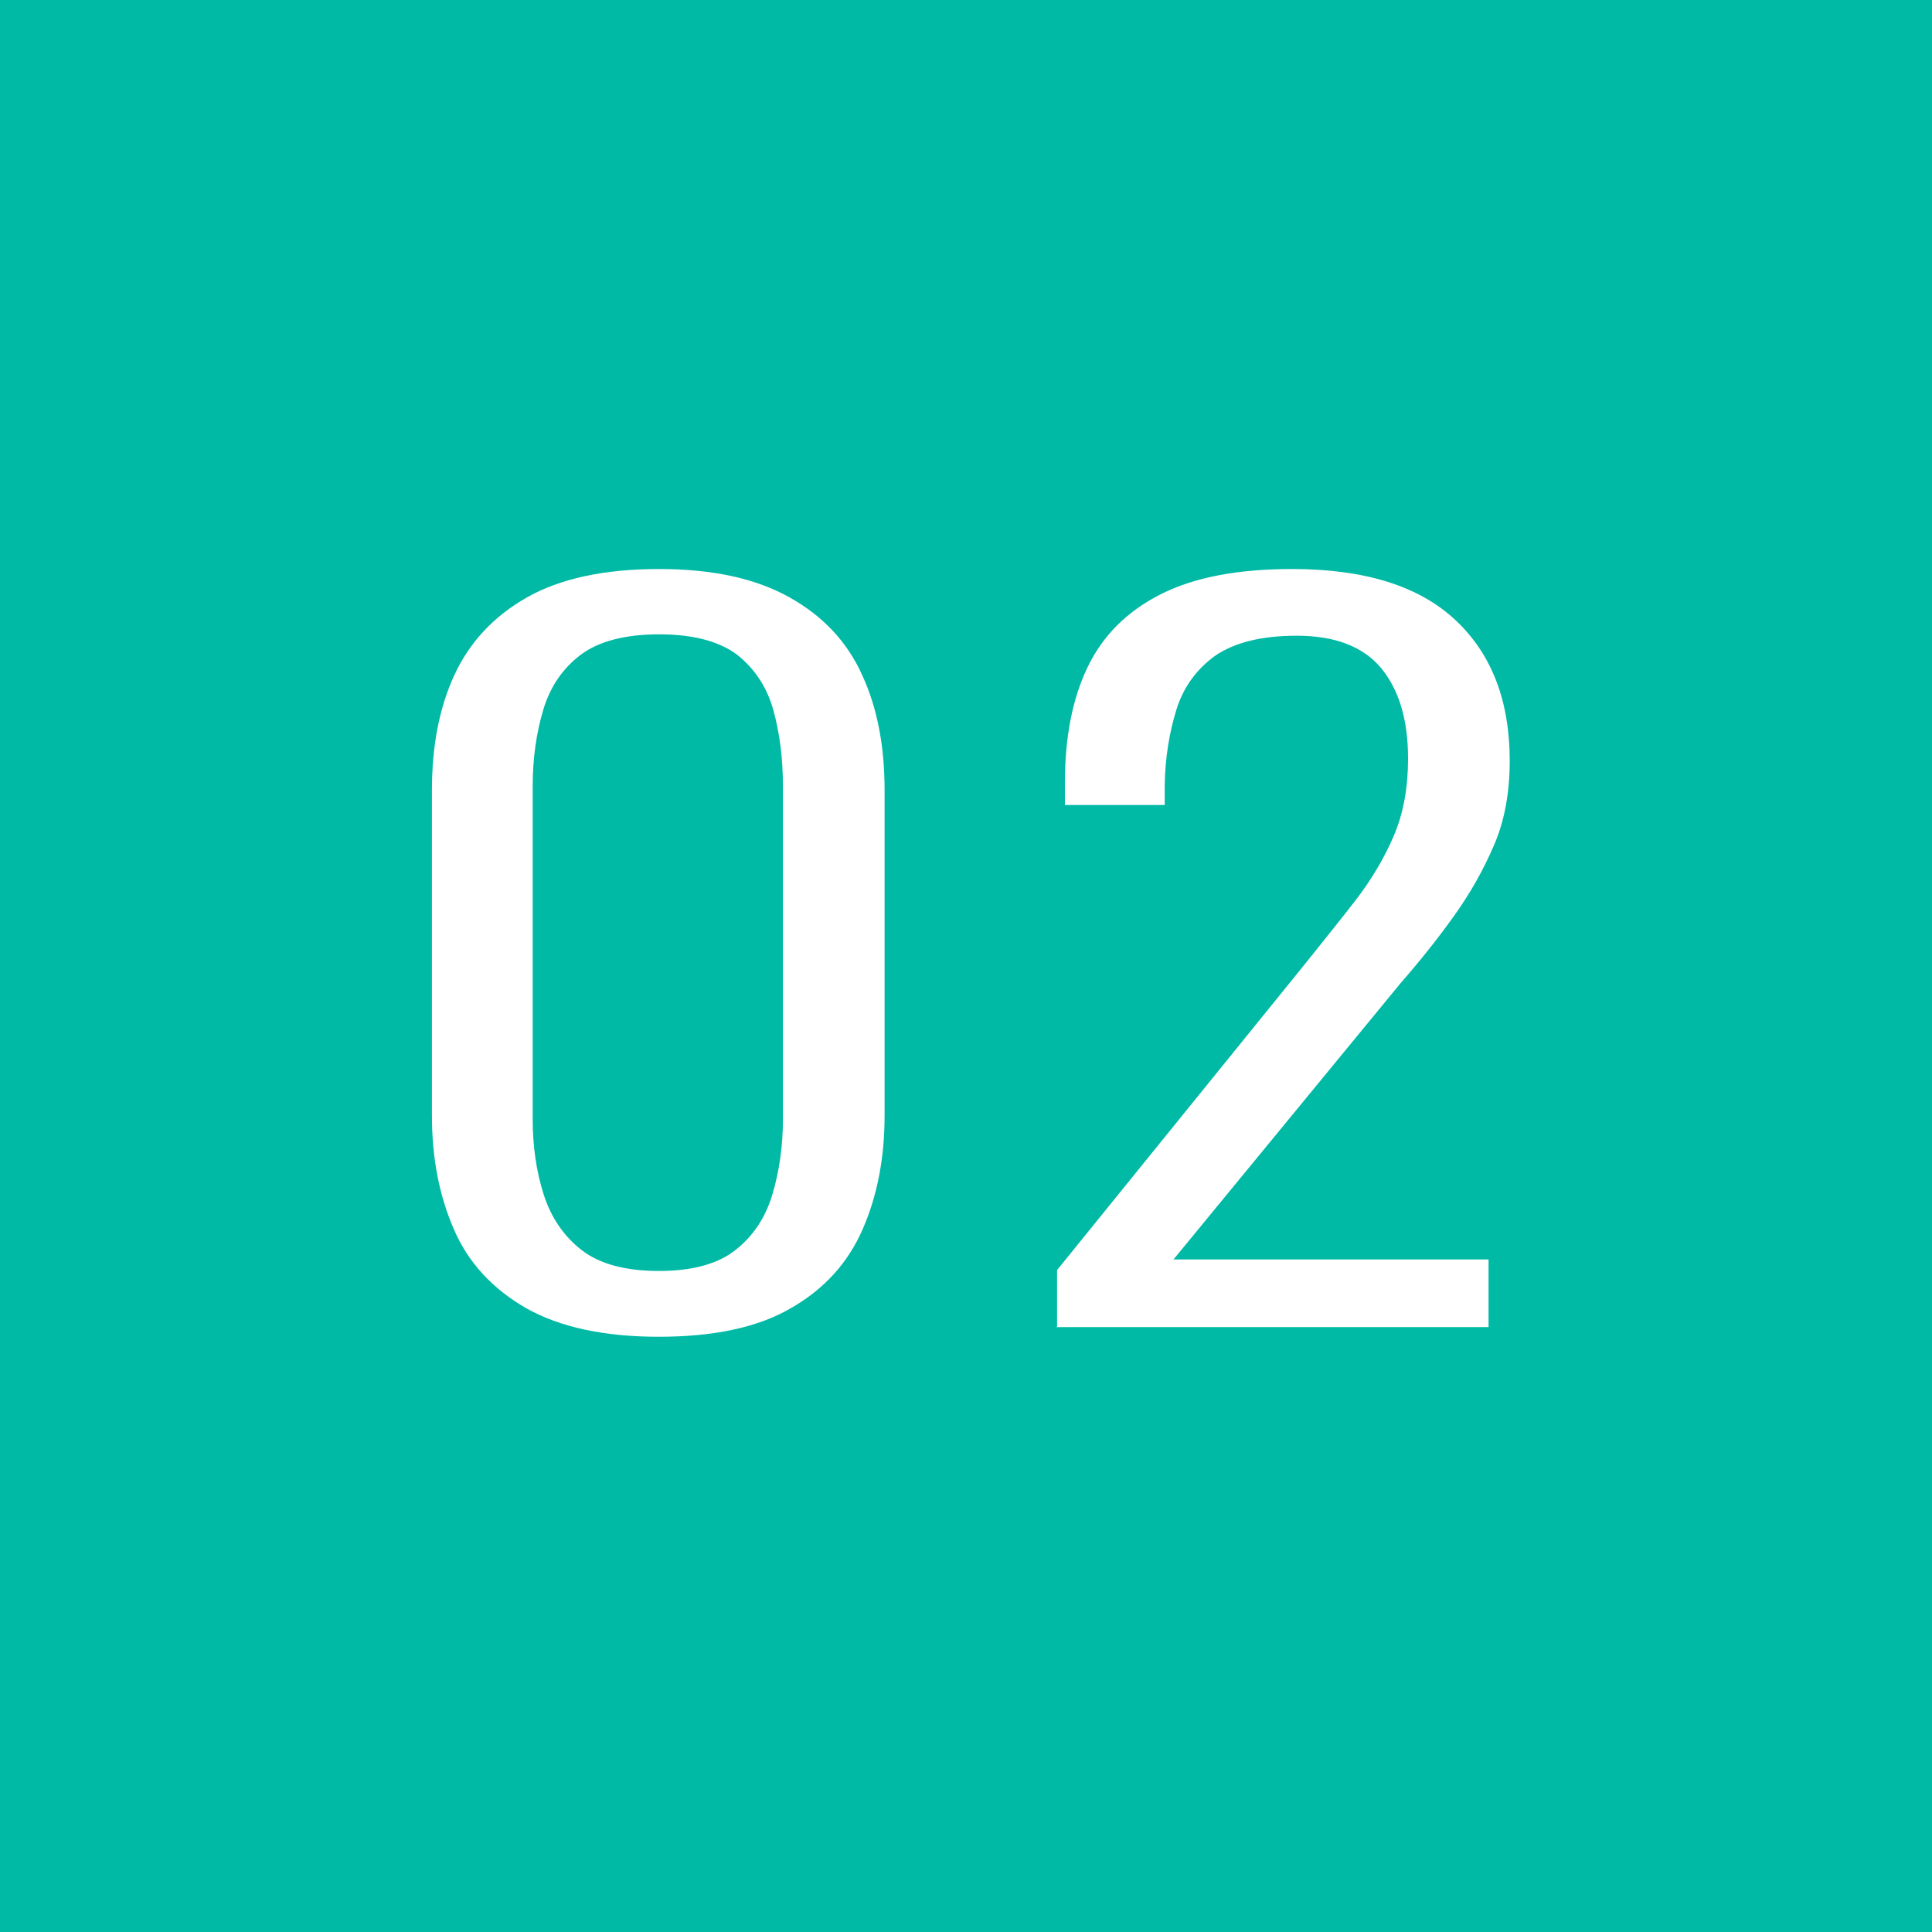
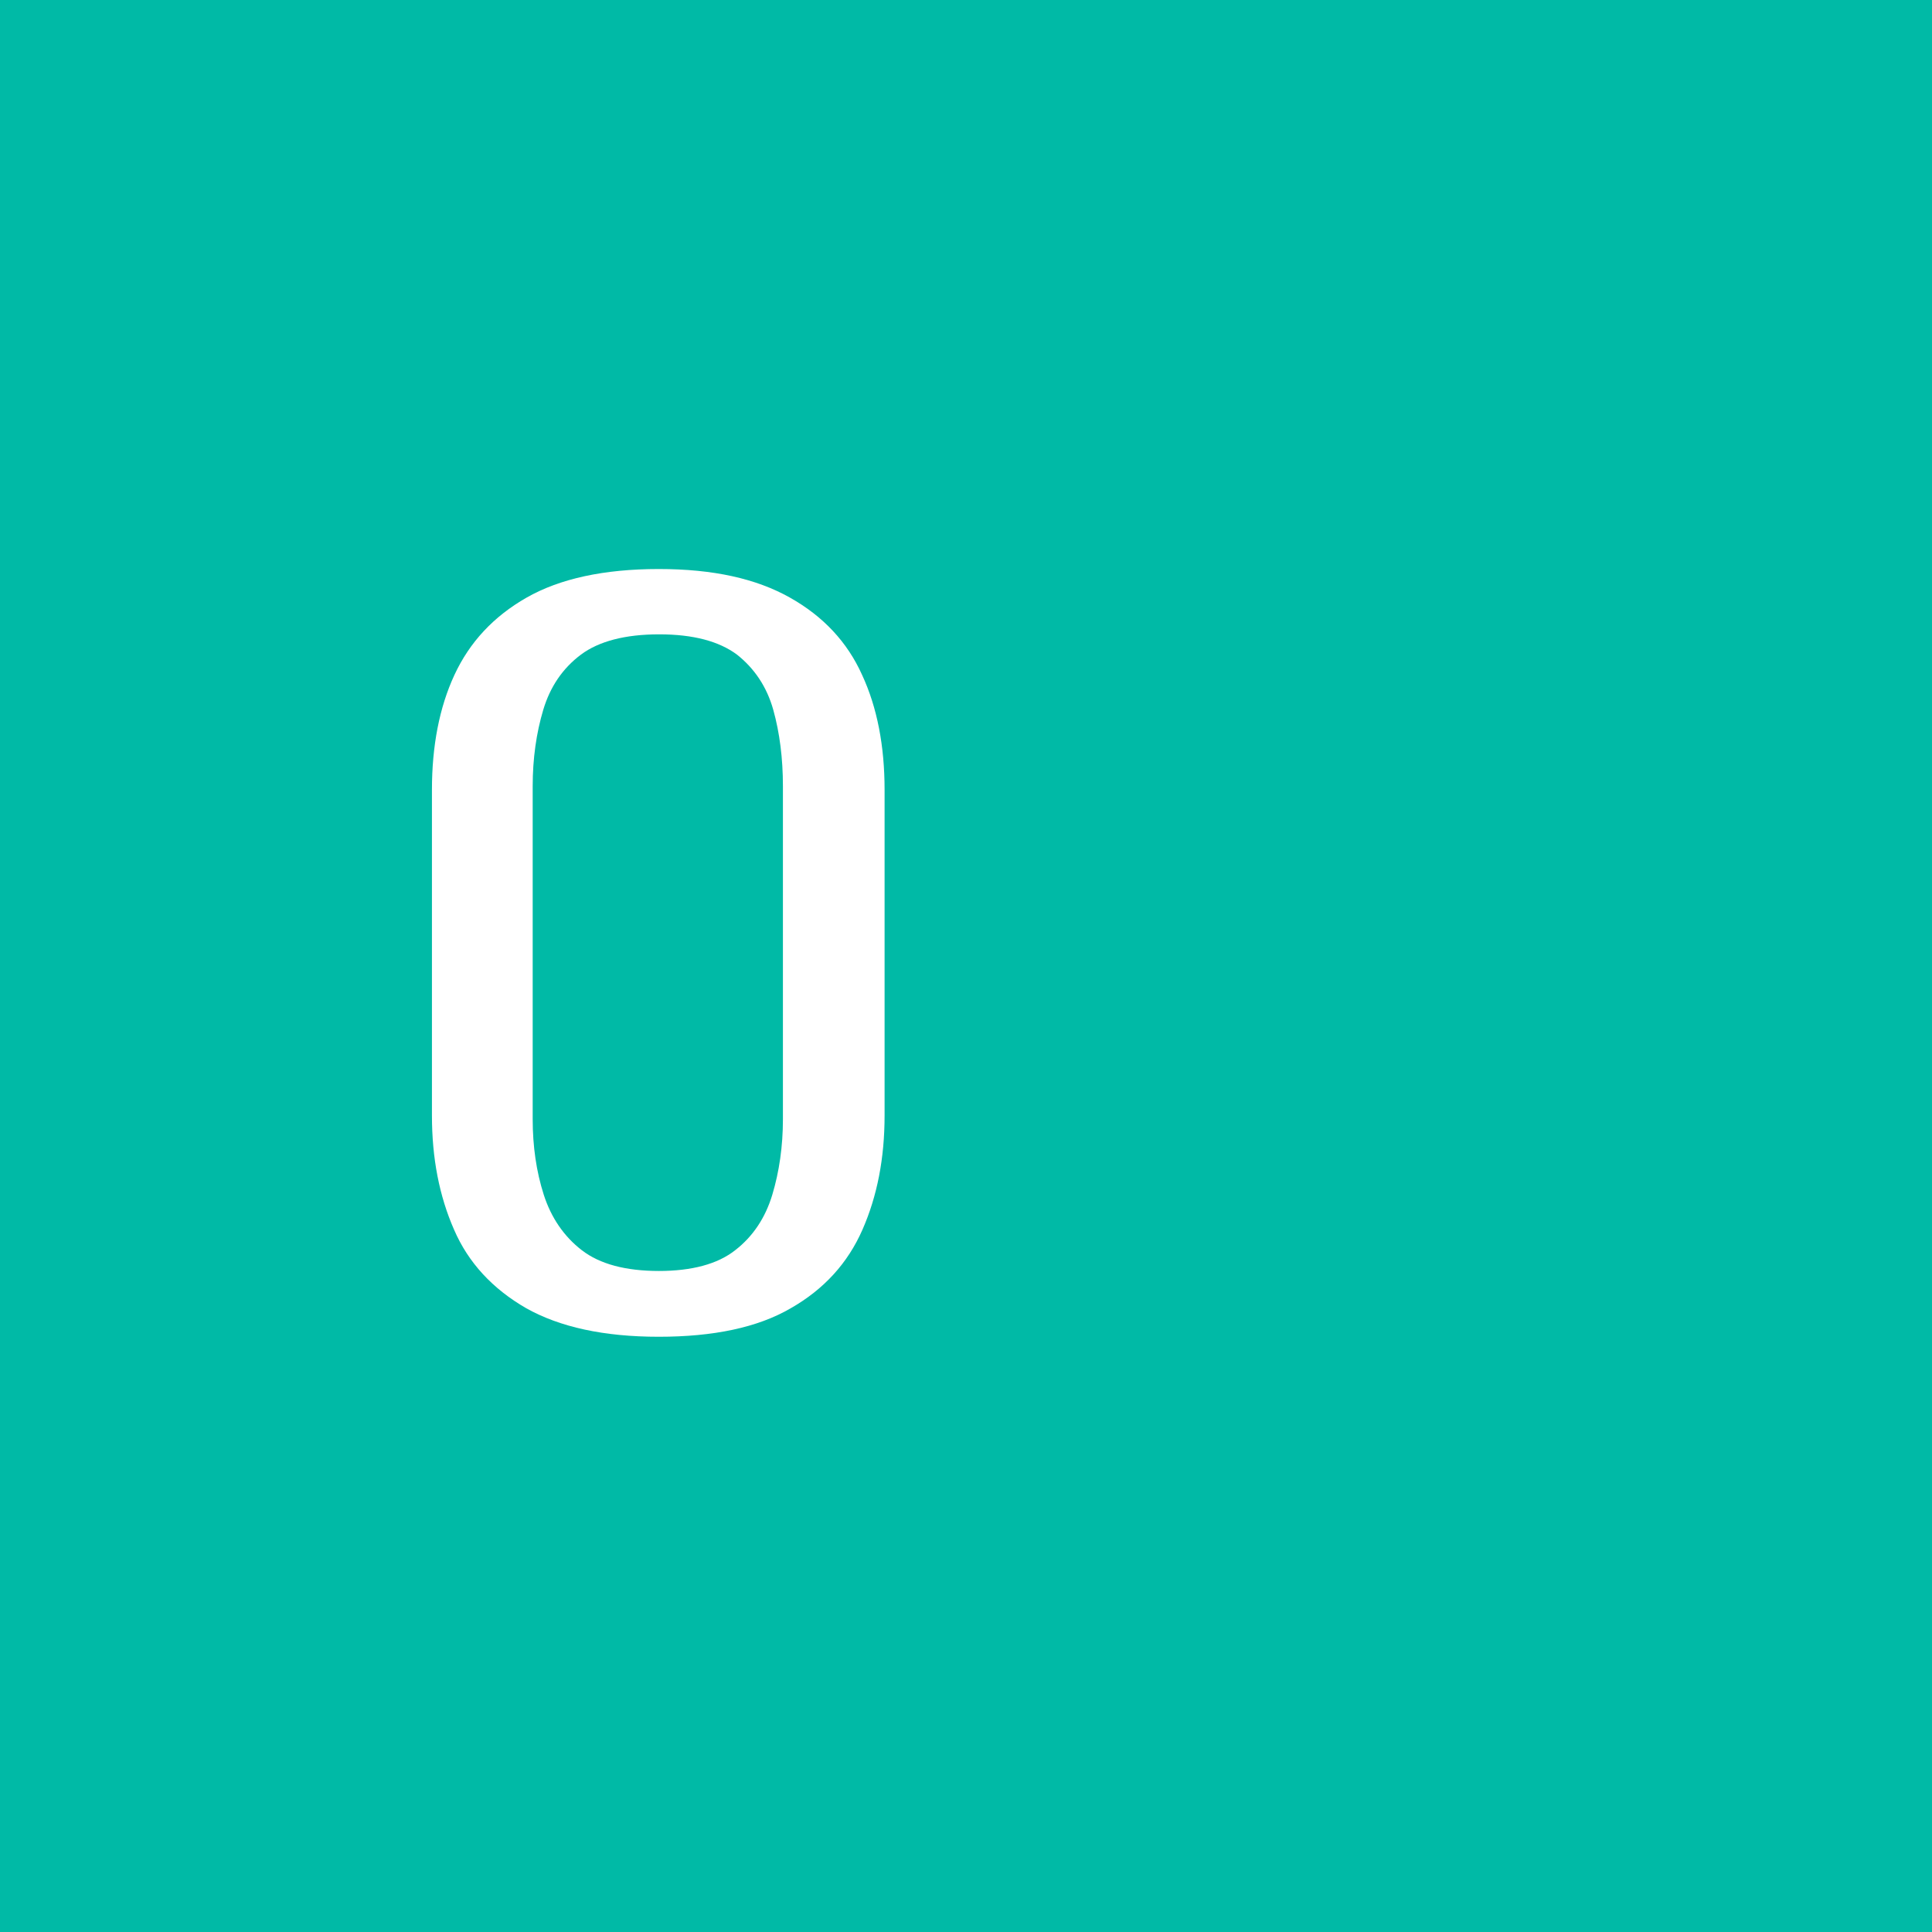
<svg xmlns="http://www.w3.org/2000/svg" id="_レイヤー_1" viewBox="0 0 42 42">
  <defs>
    <style>.cls-1{fill:#fff;}.cls-2{fill:#00baa6;}</style>
  </defs>
  <rect class="cls-2" width="42" height="42" />
  <g>
    <path class="cls-1" d="M14.32,29.06c-1.19,0-2.15-.21-2.88-.62-.73-.42-1.26-.99-1.57-1.71-.32-.73-.48-1.55-.48-2.48v-7.08c0-.95,.16-1.79,.49-2.5,.33-.71,.85-1.27,1.57-1.68,.72-.41,1.68-.62,2.87-.62s2.12,.21,2.85,.62,1.25,.97,1.57,1.68c.33,.71,.49,1.55,.49,2.5v7.08c0,.93-.16,1.75-.48,2.48-.32,.73-.84,1.3-1.56,1.71-.72,.42-1.68,.62-2.87,.62Zm0-1.43c.72,0,1.28-.15,1.66-.45,.39-.3,.66-.71,.81-1.21,.15-.5,.23-1.05,.23-1.64v-7.24c0-.6-.07-1.16-.21-1.66-.14-.5-.41-.9-.79-1.2-.39-.29-.95-.44-1.69-.44s-1.31,.15-1.7,.44c-.4,.3-.67,.7-.82,1.2s-.23,1.06-.23,1.66v7.24c0,.59,.08,1.14,.24,1.64,.16,.5,.44,.91,.83,1.21,.39,.3,.95,.45,1.68,.45Z" />
-     <path class="cls-1" d="M22.98,28.86v-1.25l5.37-6.63c.4-.5,.78-.97,1.12-1.41,.34-.44,.62-.91,.83-1.4s.31-1.05,.31-1.68c0-.83-.19-1.48-.58-1.96-.39-.47-1-.71-1.84-.71-.77,0-1.36,.15-1.78,.44-.41,.3-.69,.69-.84,1.18s-.24,1.03-.25,1.62v.44h-2.17v-.48c0-.98,.16-1.82,.49-2.51,.33-.69,.86-1.22,1.59-1.59,.73-.37,1.68-.55,2.86-.55,1.58,0,2.76,.37,3.55,1.11,.79,.74,1.18,1.76,1.18,3.06,0,.68-.11,1.3-.34,1.83-.23,.54-.52,1.05-.87,1.54-.35,.49-.74,.98-1.16,1.46l-4.94,6.01h6.85v1.47h-9.4Z" />
  </g>
</svg>